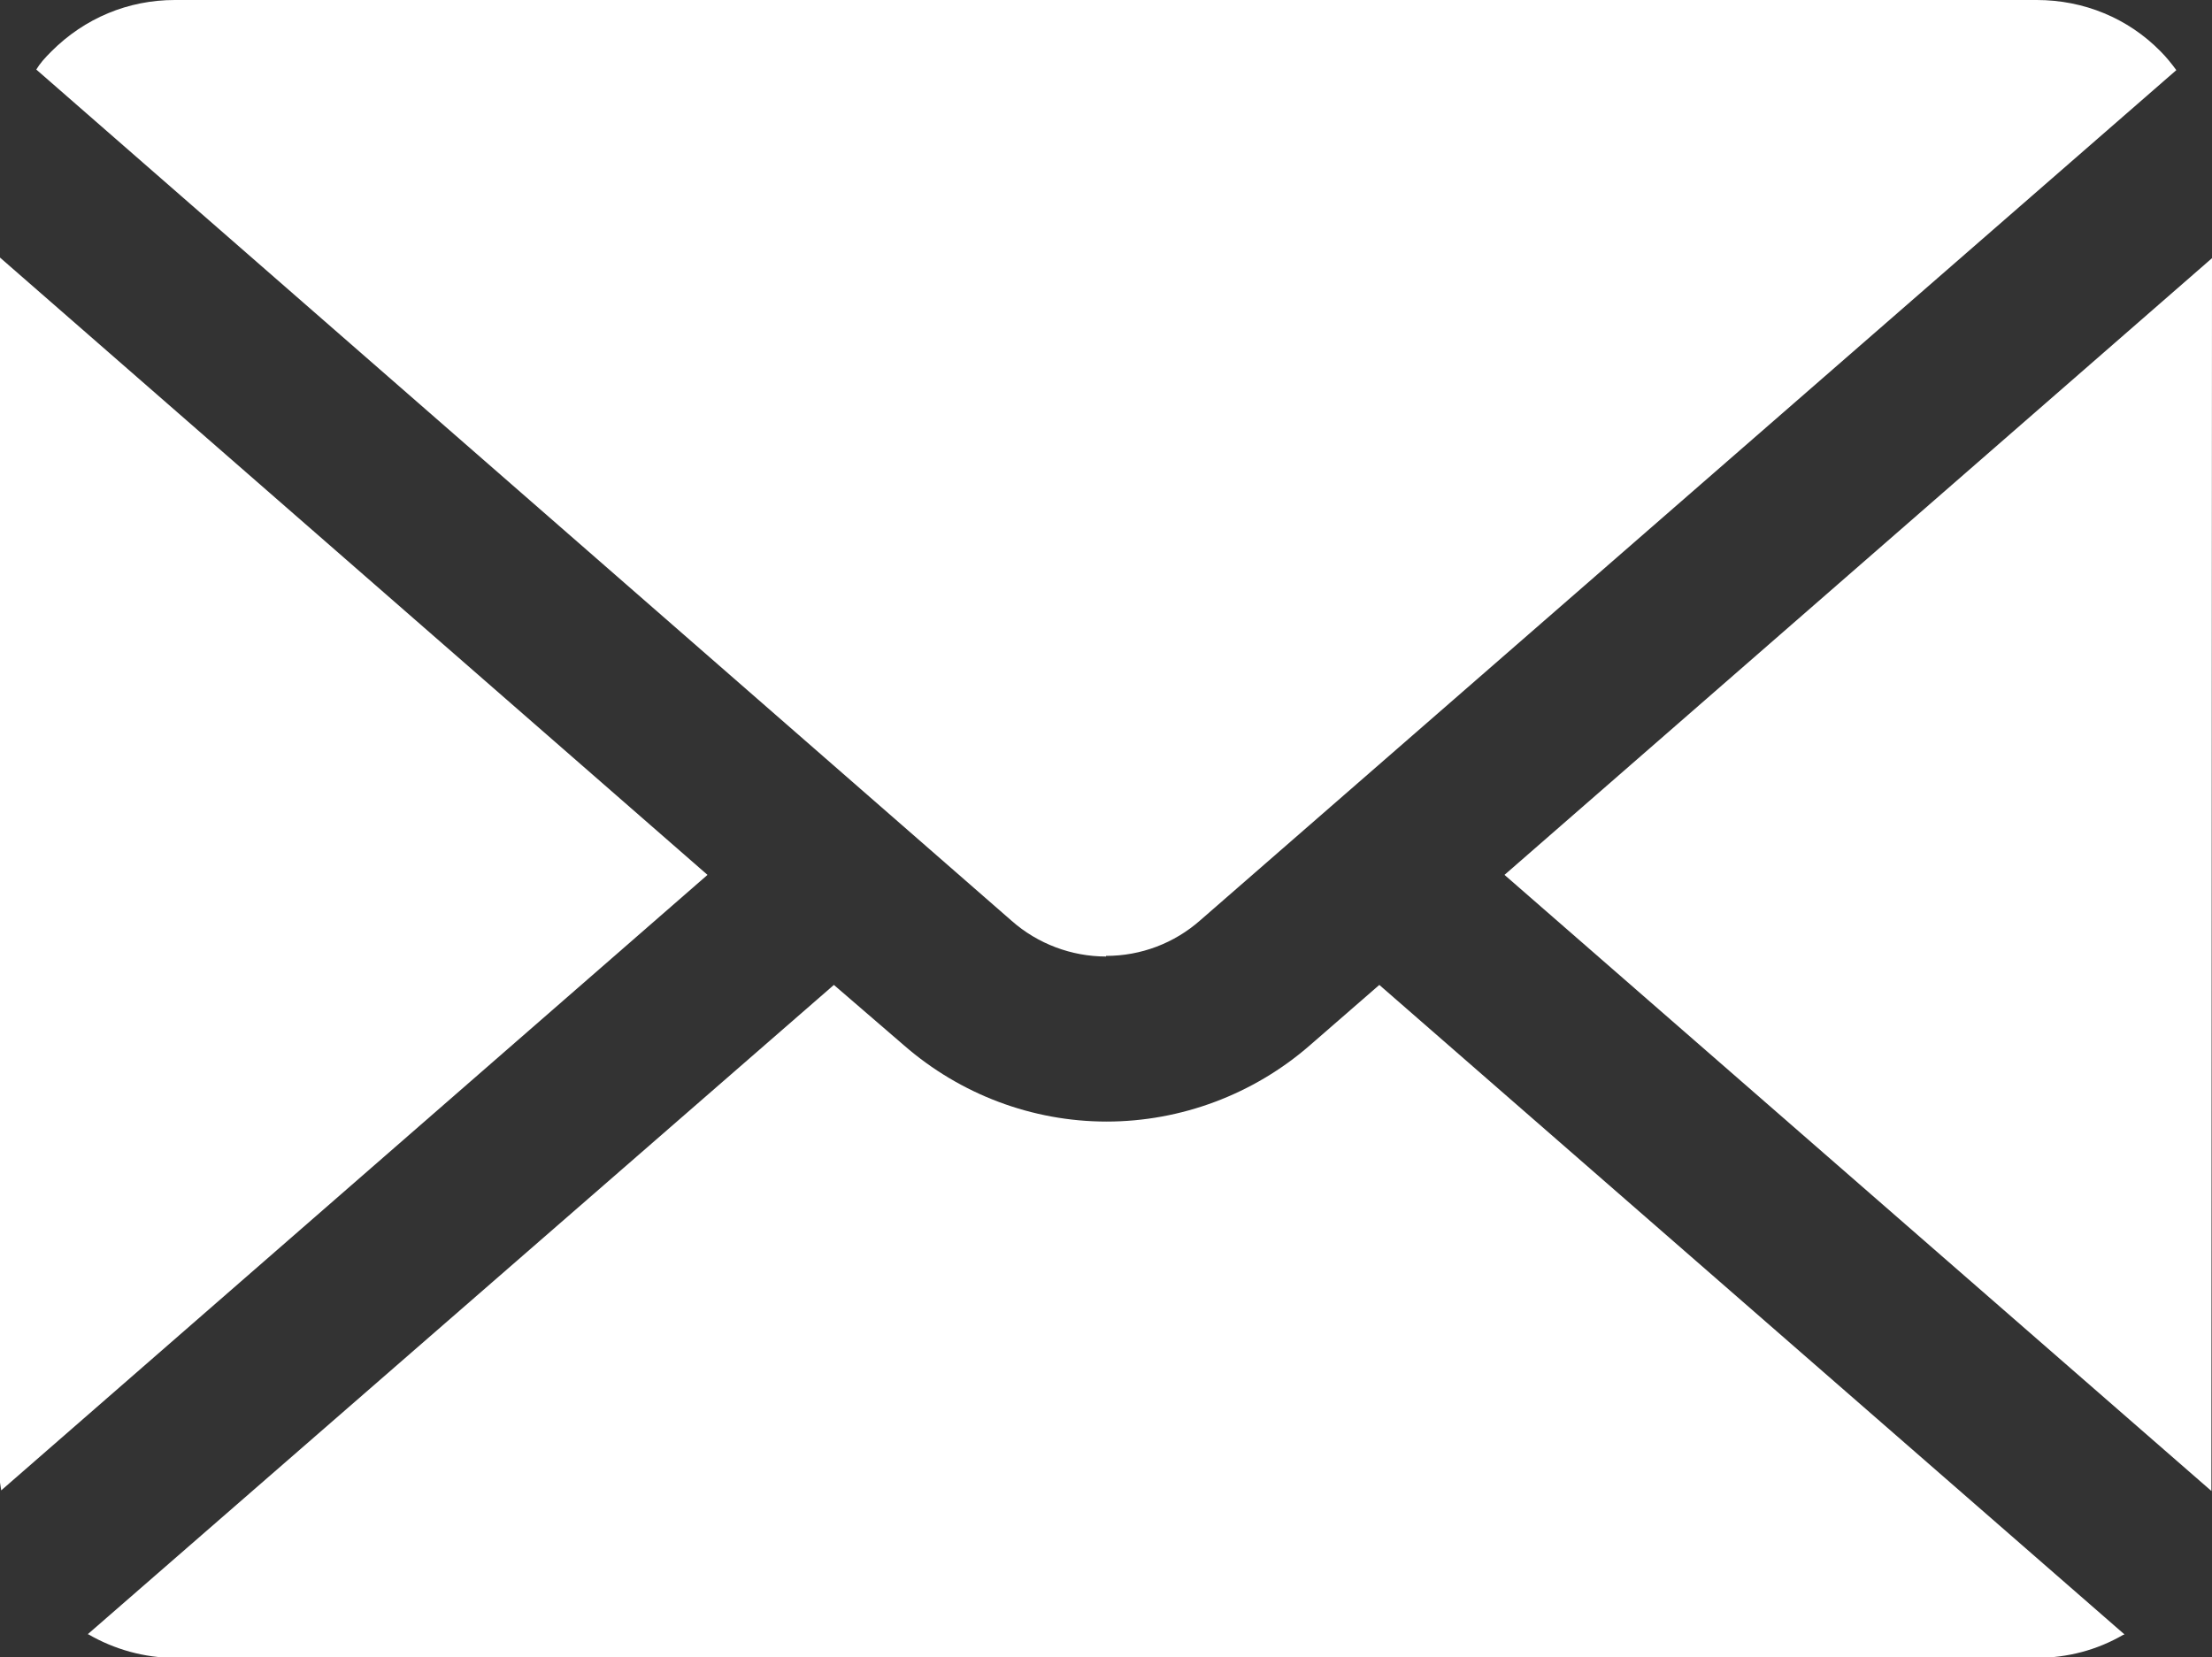
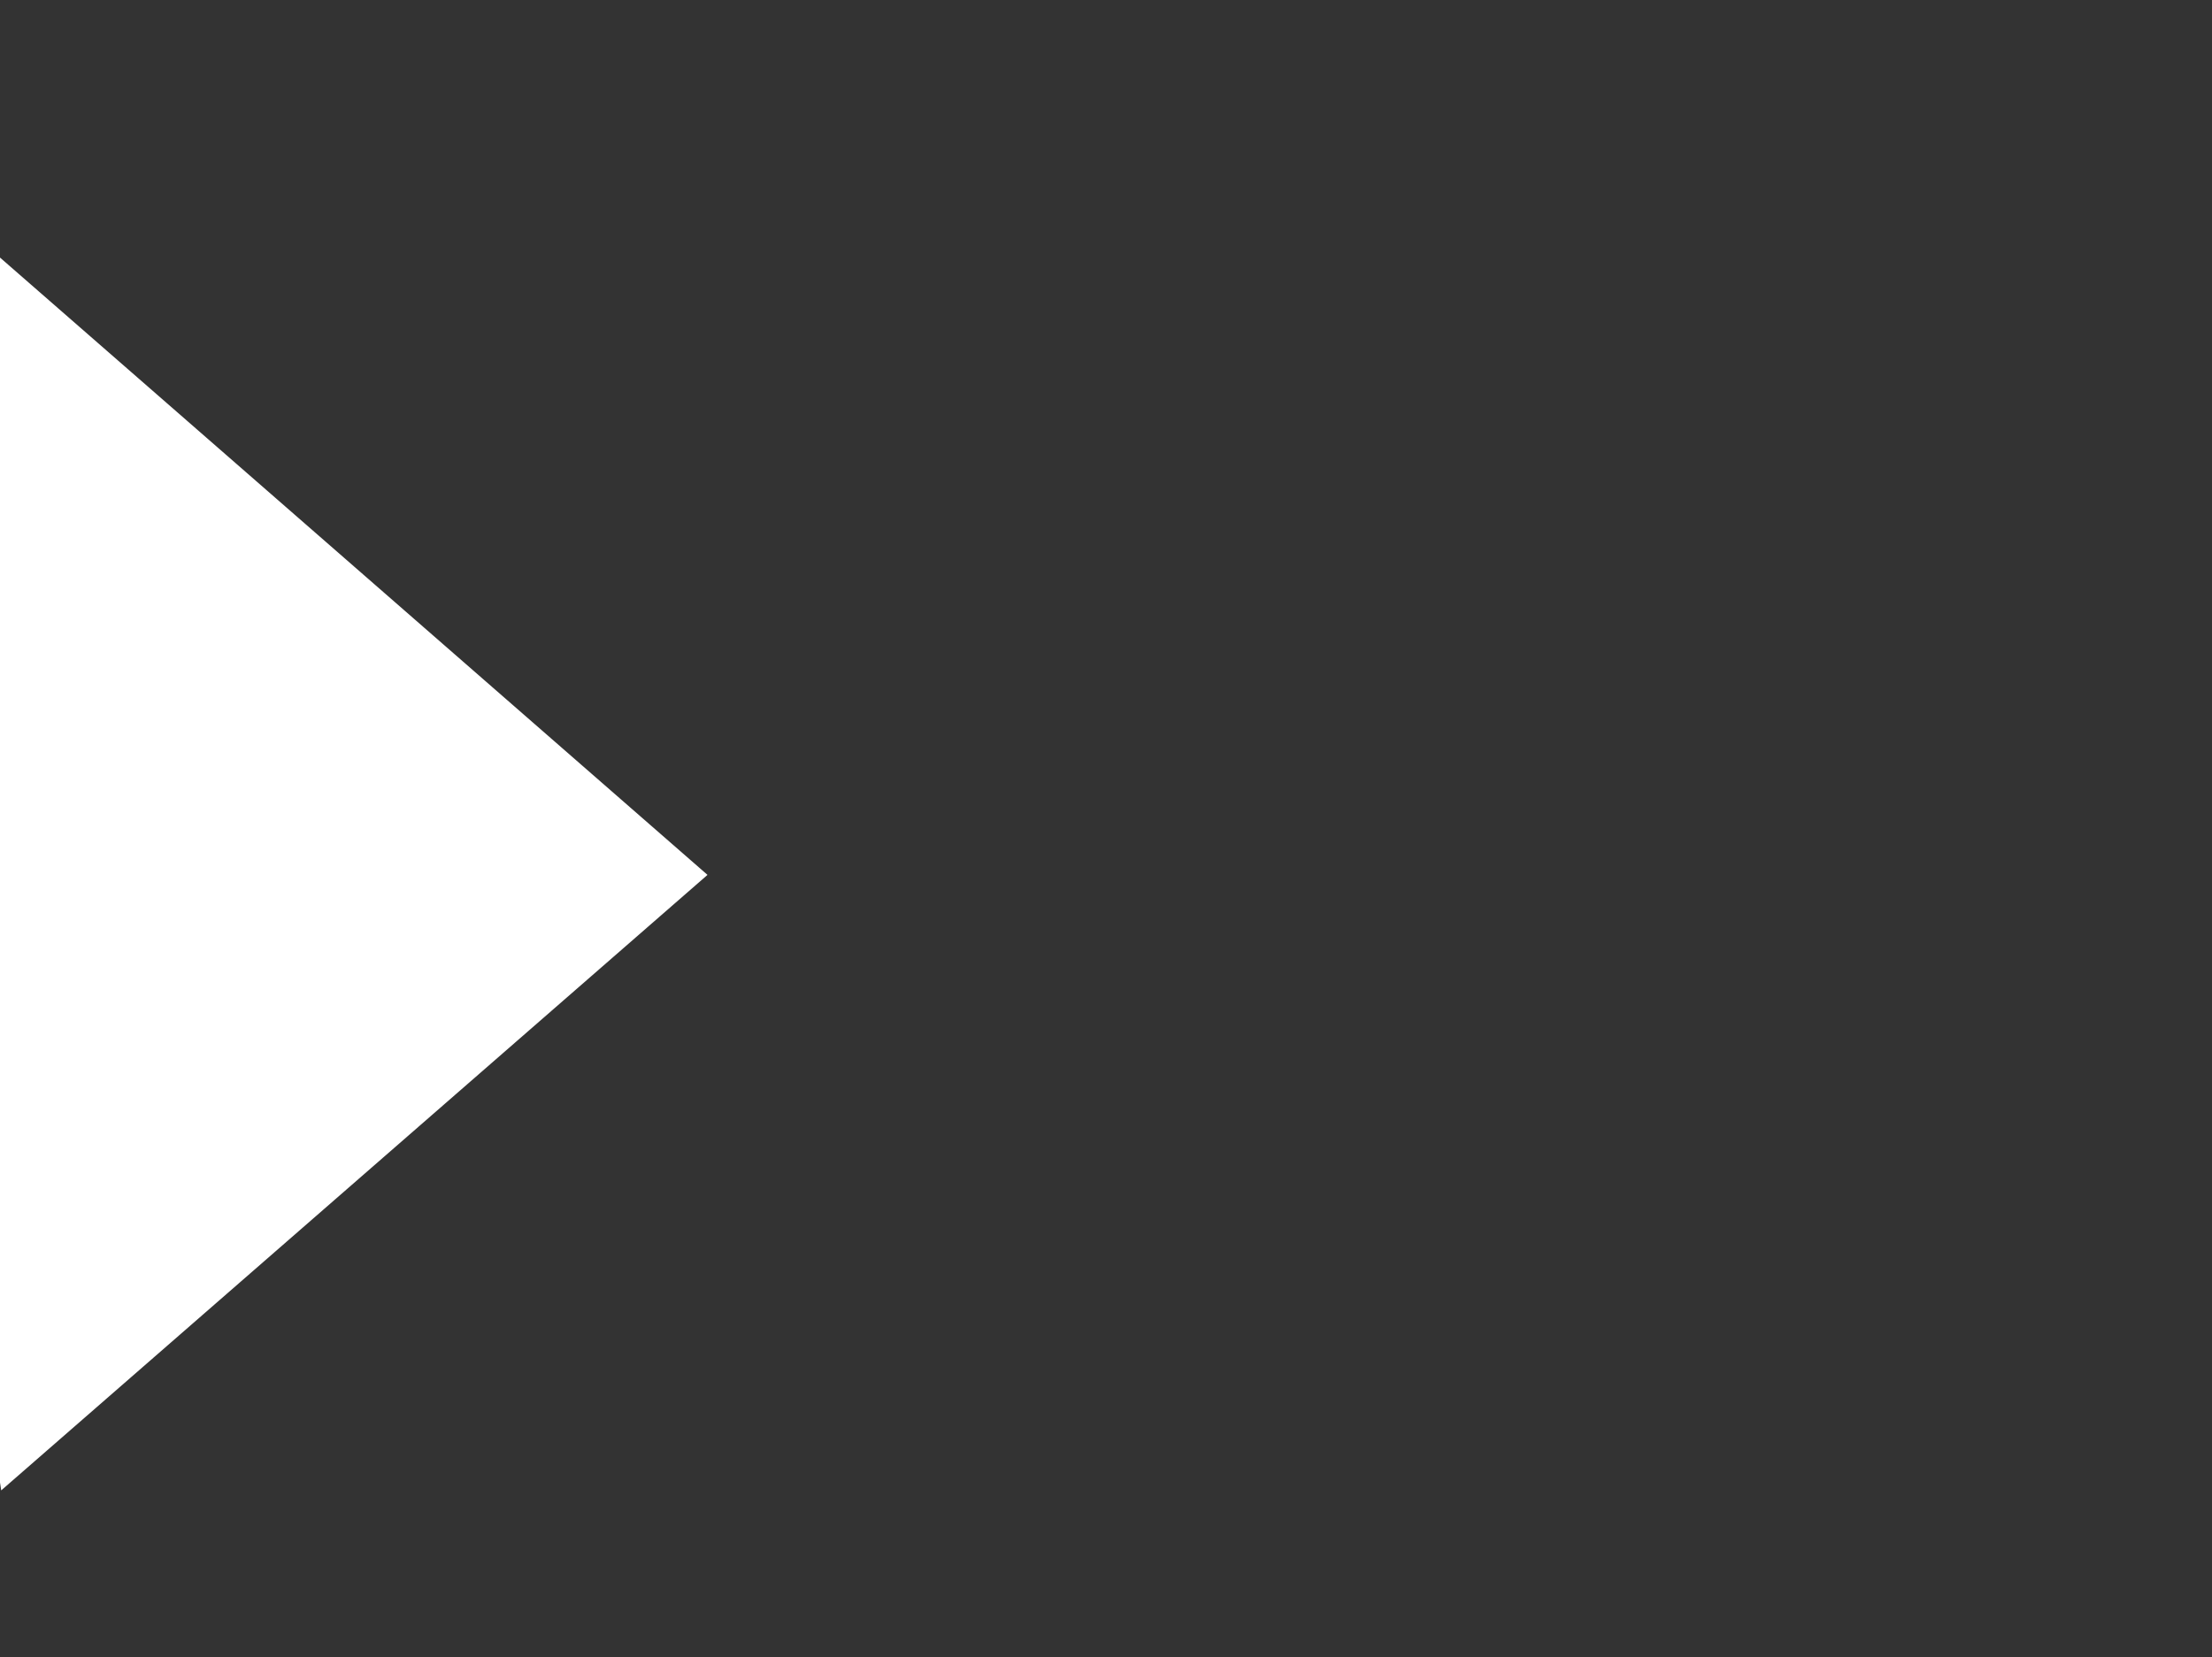
<svg xmlns="http://www.w3.org/2000/svg" id="_イヤー_2" viewBox="0 0 36.58 27.41">
  <rect x="0" y="0" width="36.58" height="27.41" fill="#333333" stroke="none" />
  <defs>
    <style>.cls-1{fill:#fff;}</style>
  </defs>
  <g id="_イヤー_1-2">
    <g>
-       <path class="cls-1" d="M35.13,27.03l-12.32-10.74-1.15,1c-.93,.81-2.13,1.26-3.36,1.26s-2.42-.45-3.35-1.26l-1.16-1L1.45,27.03h.01c.43,.25,.93,.39,1.43,.39h30.79c.51,0,1-.13,1.43-.38h.01Z" />
      <polygon class="cls-1" points="11.7 14.47 0 4.26 0 24.52 .02 24.65 11.7 14.47" />
-       <path class="cls-1" d="M18.29,15.81c.58,0,1.13-.21,1.56-.59L35.99,1.16h0c-.08-.11-.17-.22-.26-.31-.54-.55-1.27-.85-2.05-.85H2.89C2.12,0,1.4,.3,.85,.85c-.11,.11-.19,.2-.25,.3h0L16.73,15.23c.43,.38,.99,.59,1.56,.59Z" />
-       <polygon class="cls-1" points="36.57 24.66 36.58 4.27 24.88 14.47 36.57 24.66" />
    </g>
  </g>
</svg>